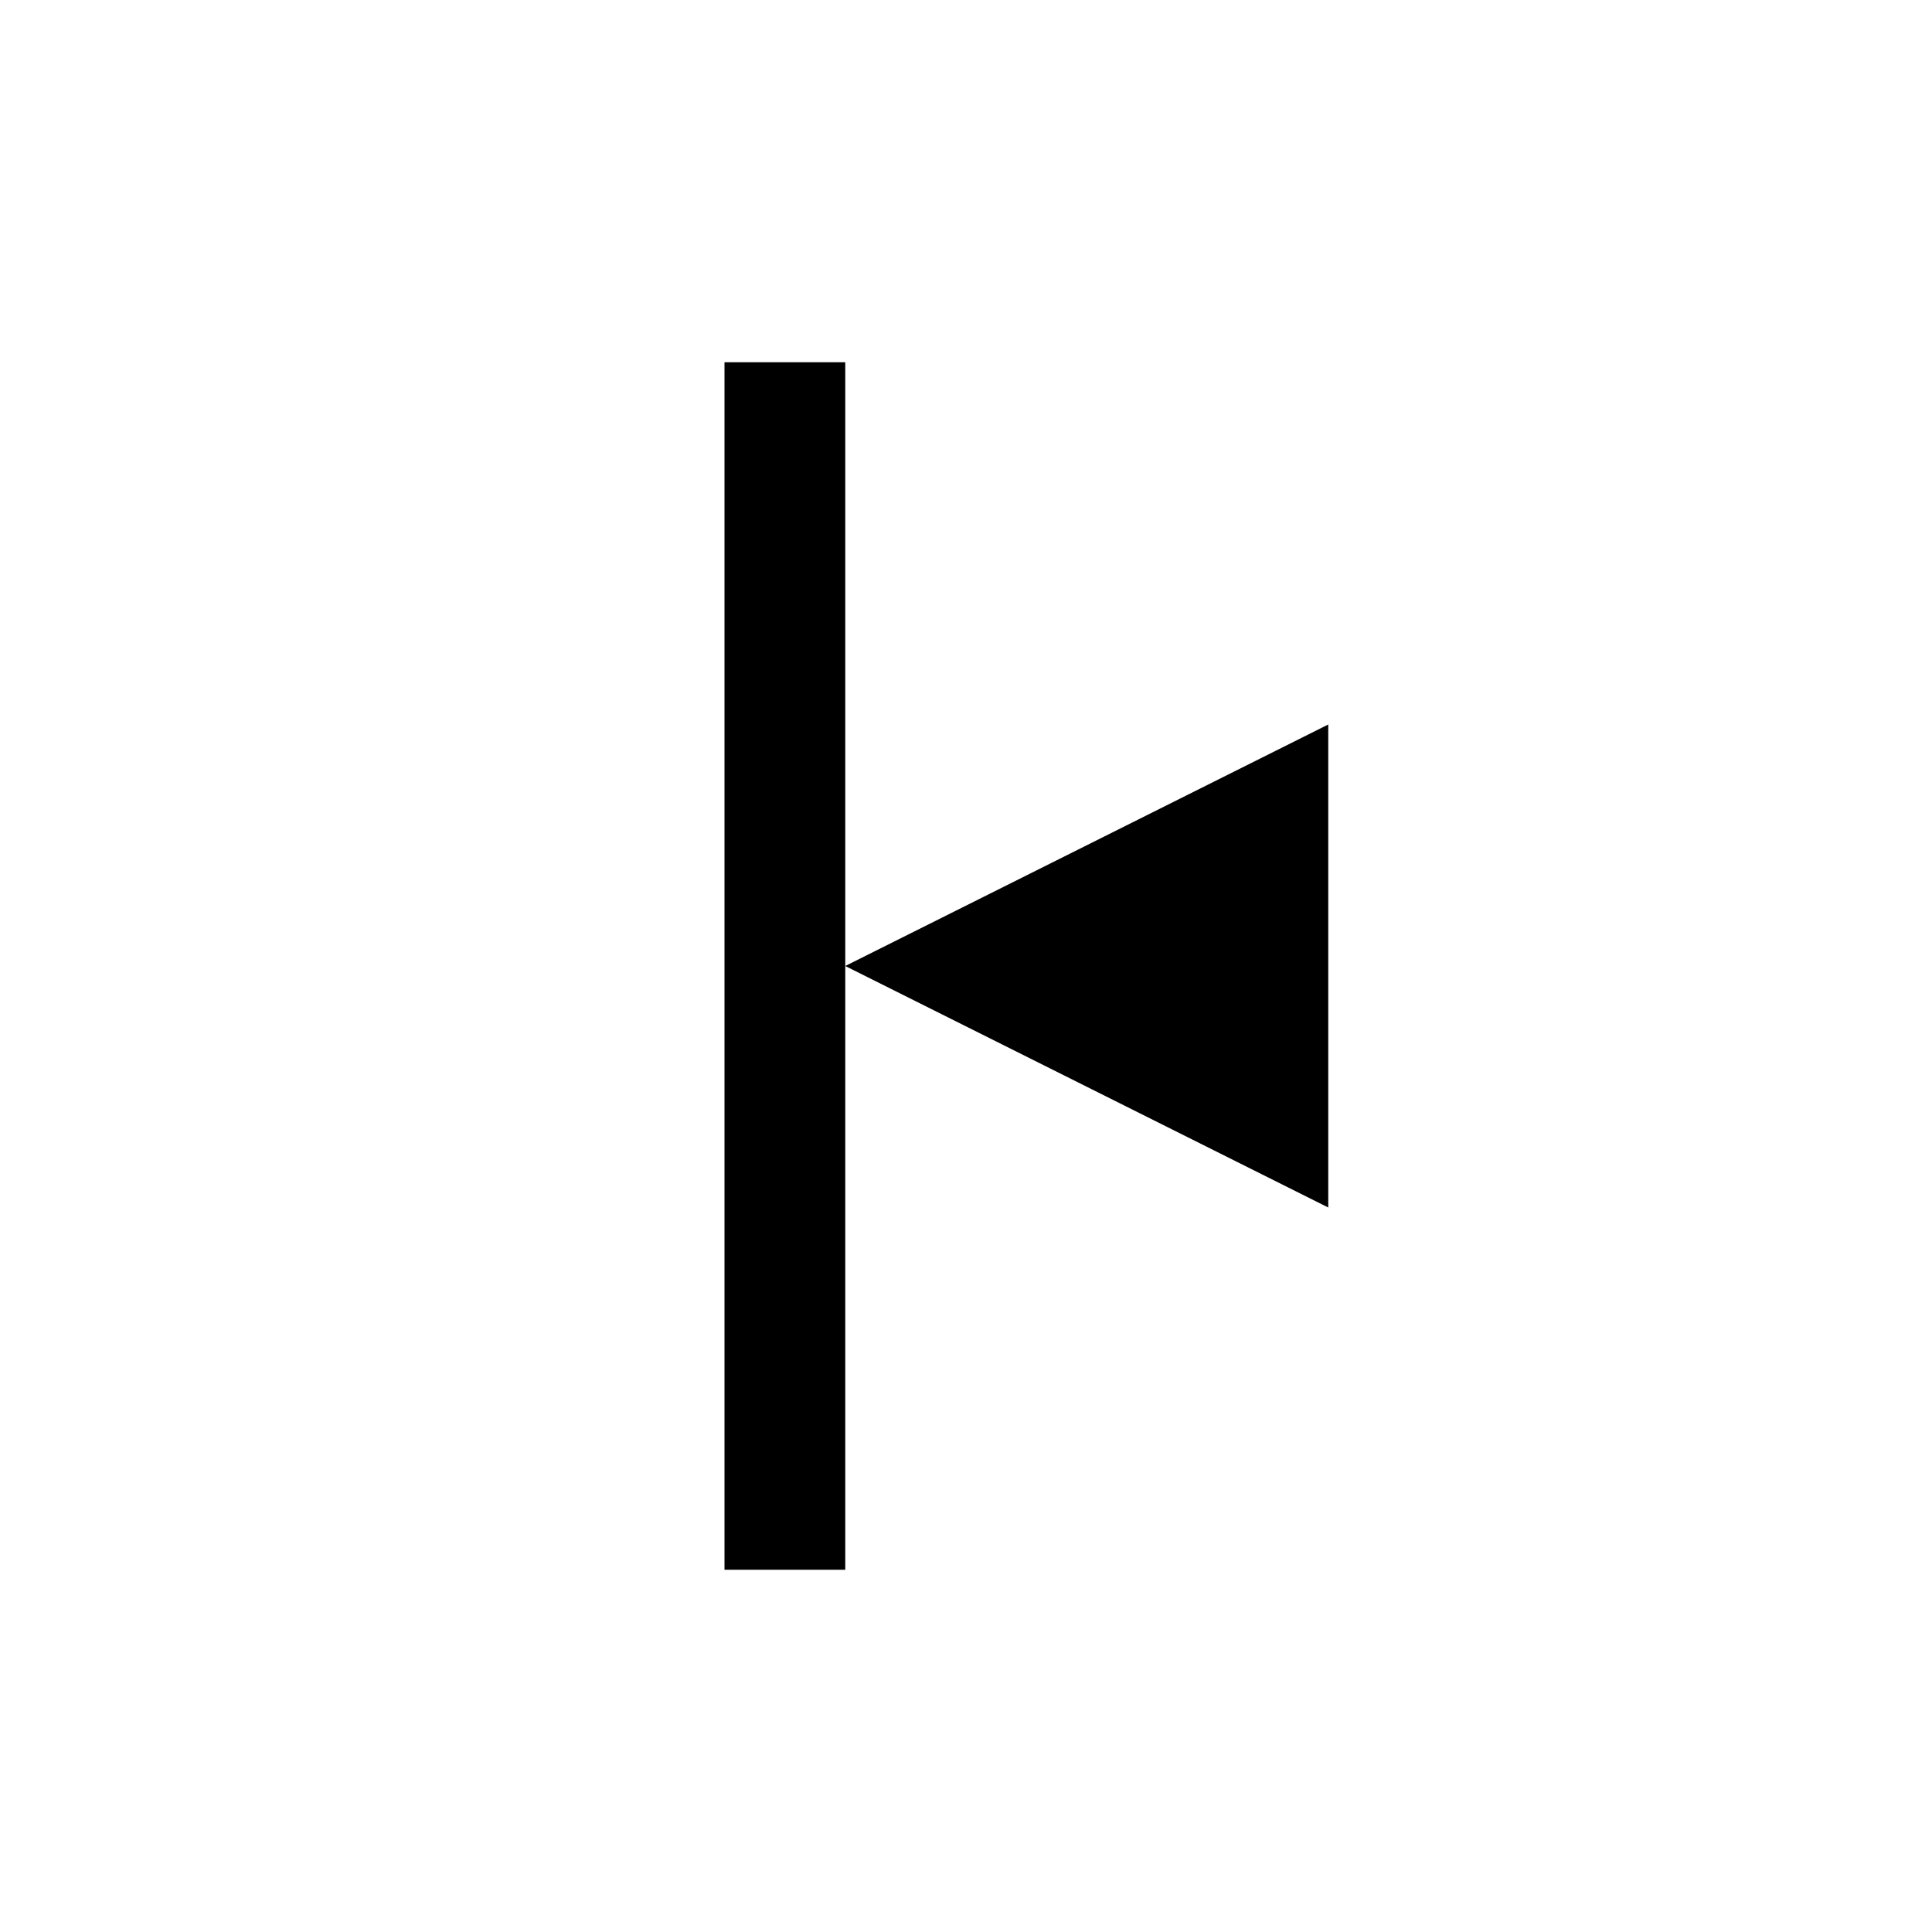
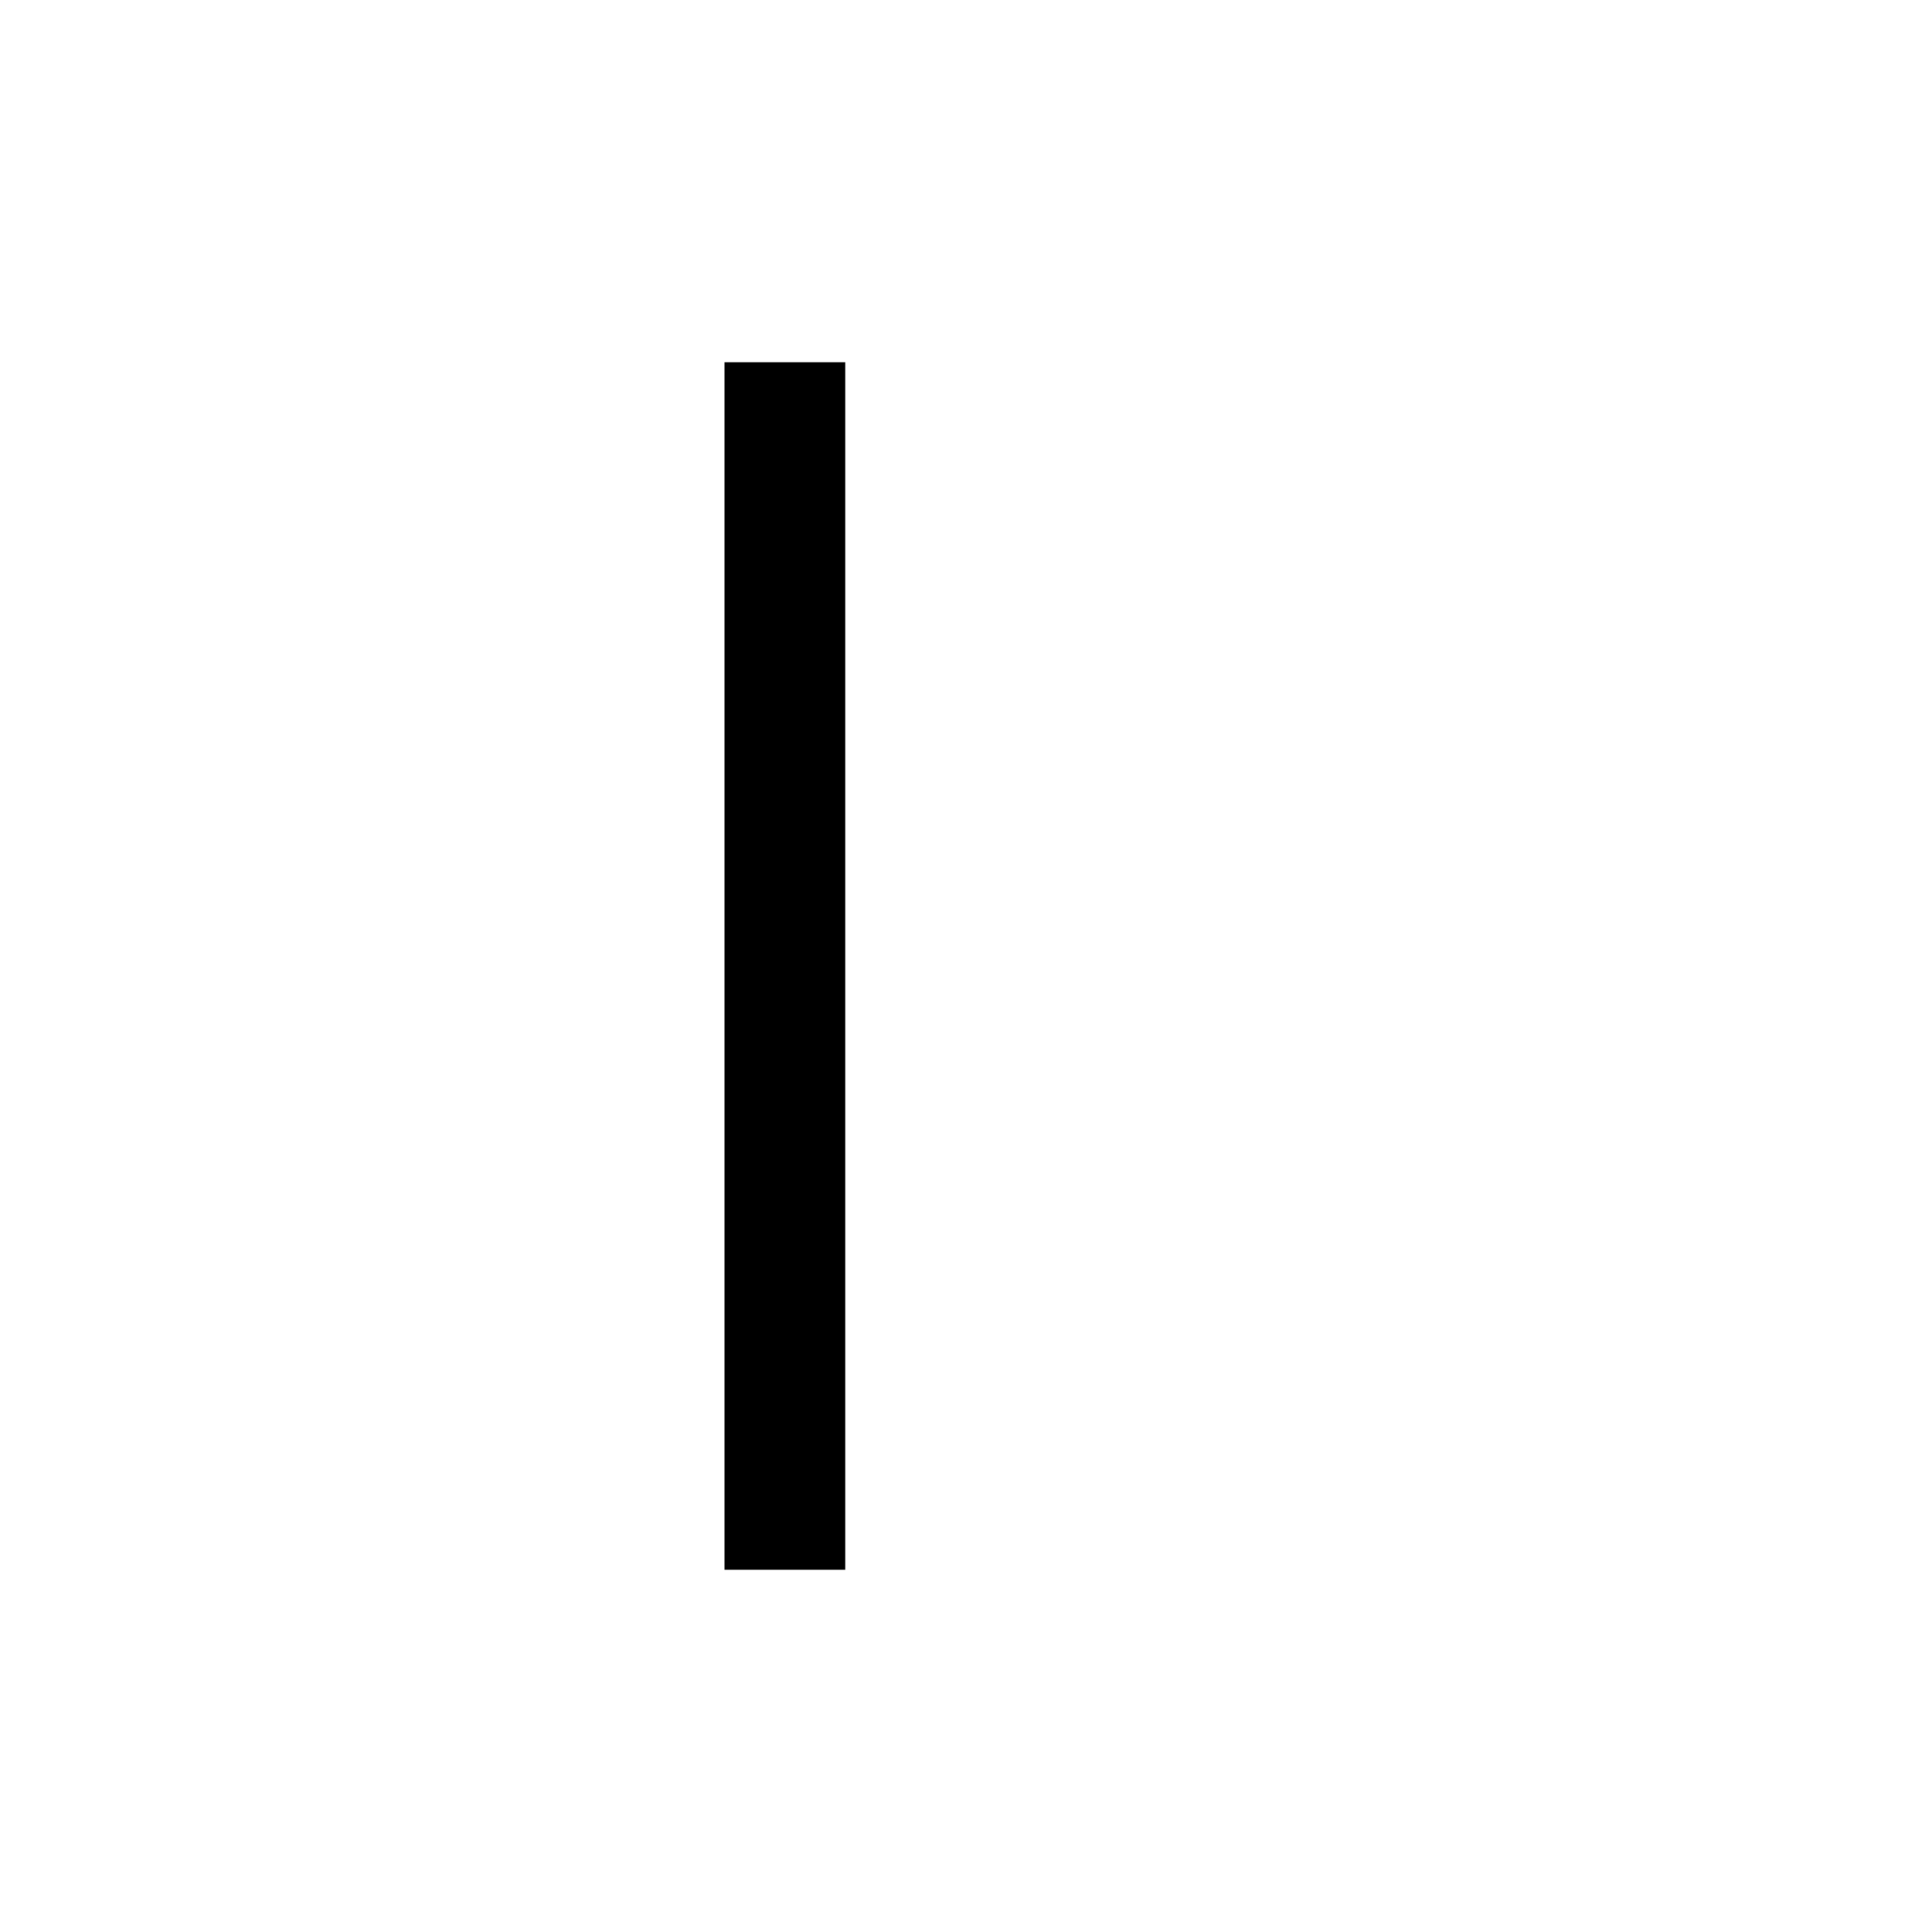
<svg xmlns="http://www.w3.org/2000/svg" xmlns:ns1="http://sodipodi.sourceforge.net/DTD/sodipodi-0.dtd" xmlns:ns2="http://www.inkscape.org/namespaces/inkscape" version="1.1" width="16" height="16" viewBox="0 0 16 16" id="svg7" ns1:docname="option.svg" ns2:version="0.92.3 (2405546, 2018-03-11)">
  <defs id="defs11" />
  <ns1:namedview pagecolor="#ffffff" bordercolor="#666666" borderopacity="1" objecttolerance="10" gridtolerance="10" guidetolerance="10" ns2:pageopacity="0" ns2:pageshadow="2" ns2:window-width="794" ns2:window-height="480" id="namedview9" showgrid="true" ns2:zoom="59" ns2:cx="2.982699" ns2:cy="6.7796507" ns2:window-x="1164" ns2:window-y="688" ns2:window-maximized="0" ns2:current-layer="svg7" ns2:snap-bbox="true" ns2:bbox-nodes="true" ns2:snap-intersection-paths="true" ns2:lockguides="true">
    <ns2:grid type="xygrid" id="grid824" />
  </ns1:namedview>
  <rect style="opacity:1;fill:#000000;fill-opacity:1;stroke:none;stroke-width:3;stroke-linecap:square;stroke-miterlimit:4;stroke-dasharray:none" id="rect2009" width="1" height="10" x="6" y="3" />
-   <path style="fill:#000000" d="m 7,8 4,-2 v 4 z" id="path2011" ns2:connector-curvature="0" />
</svg>